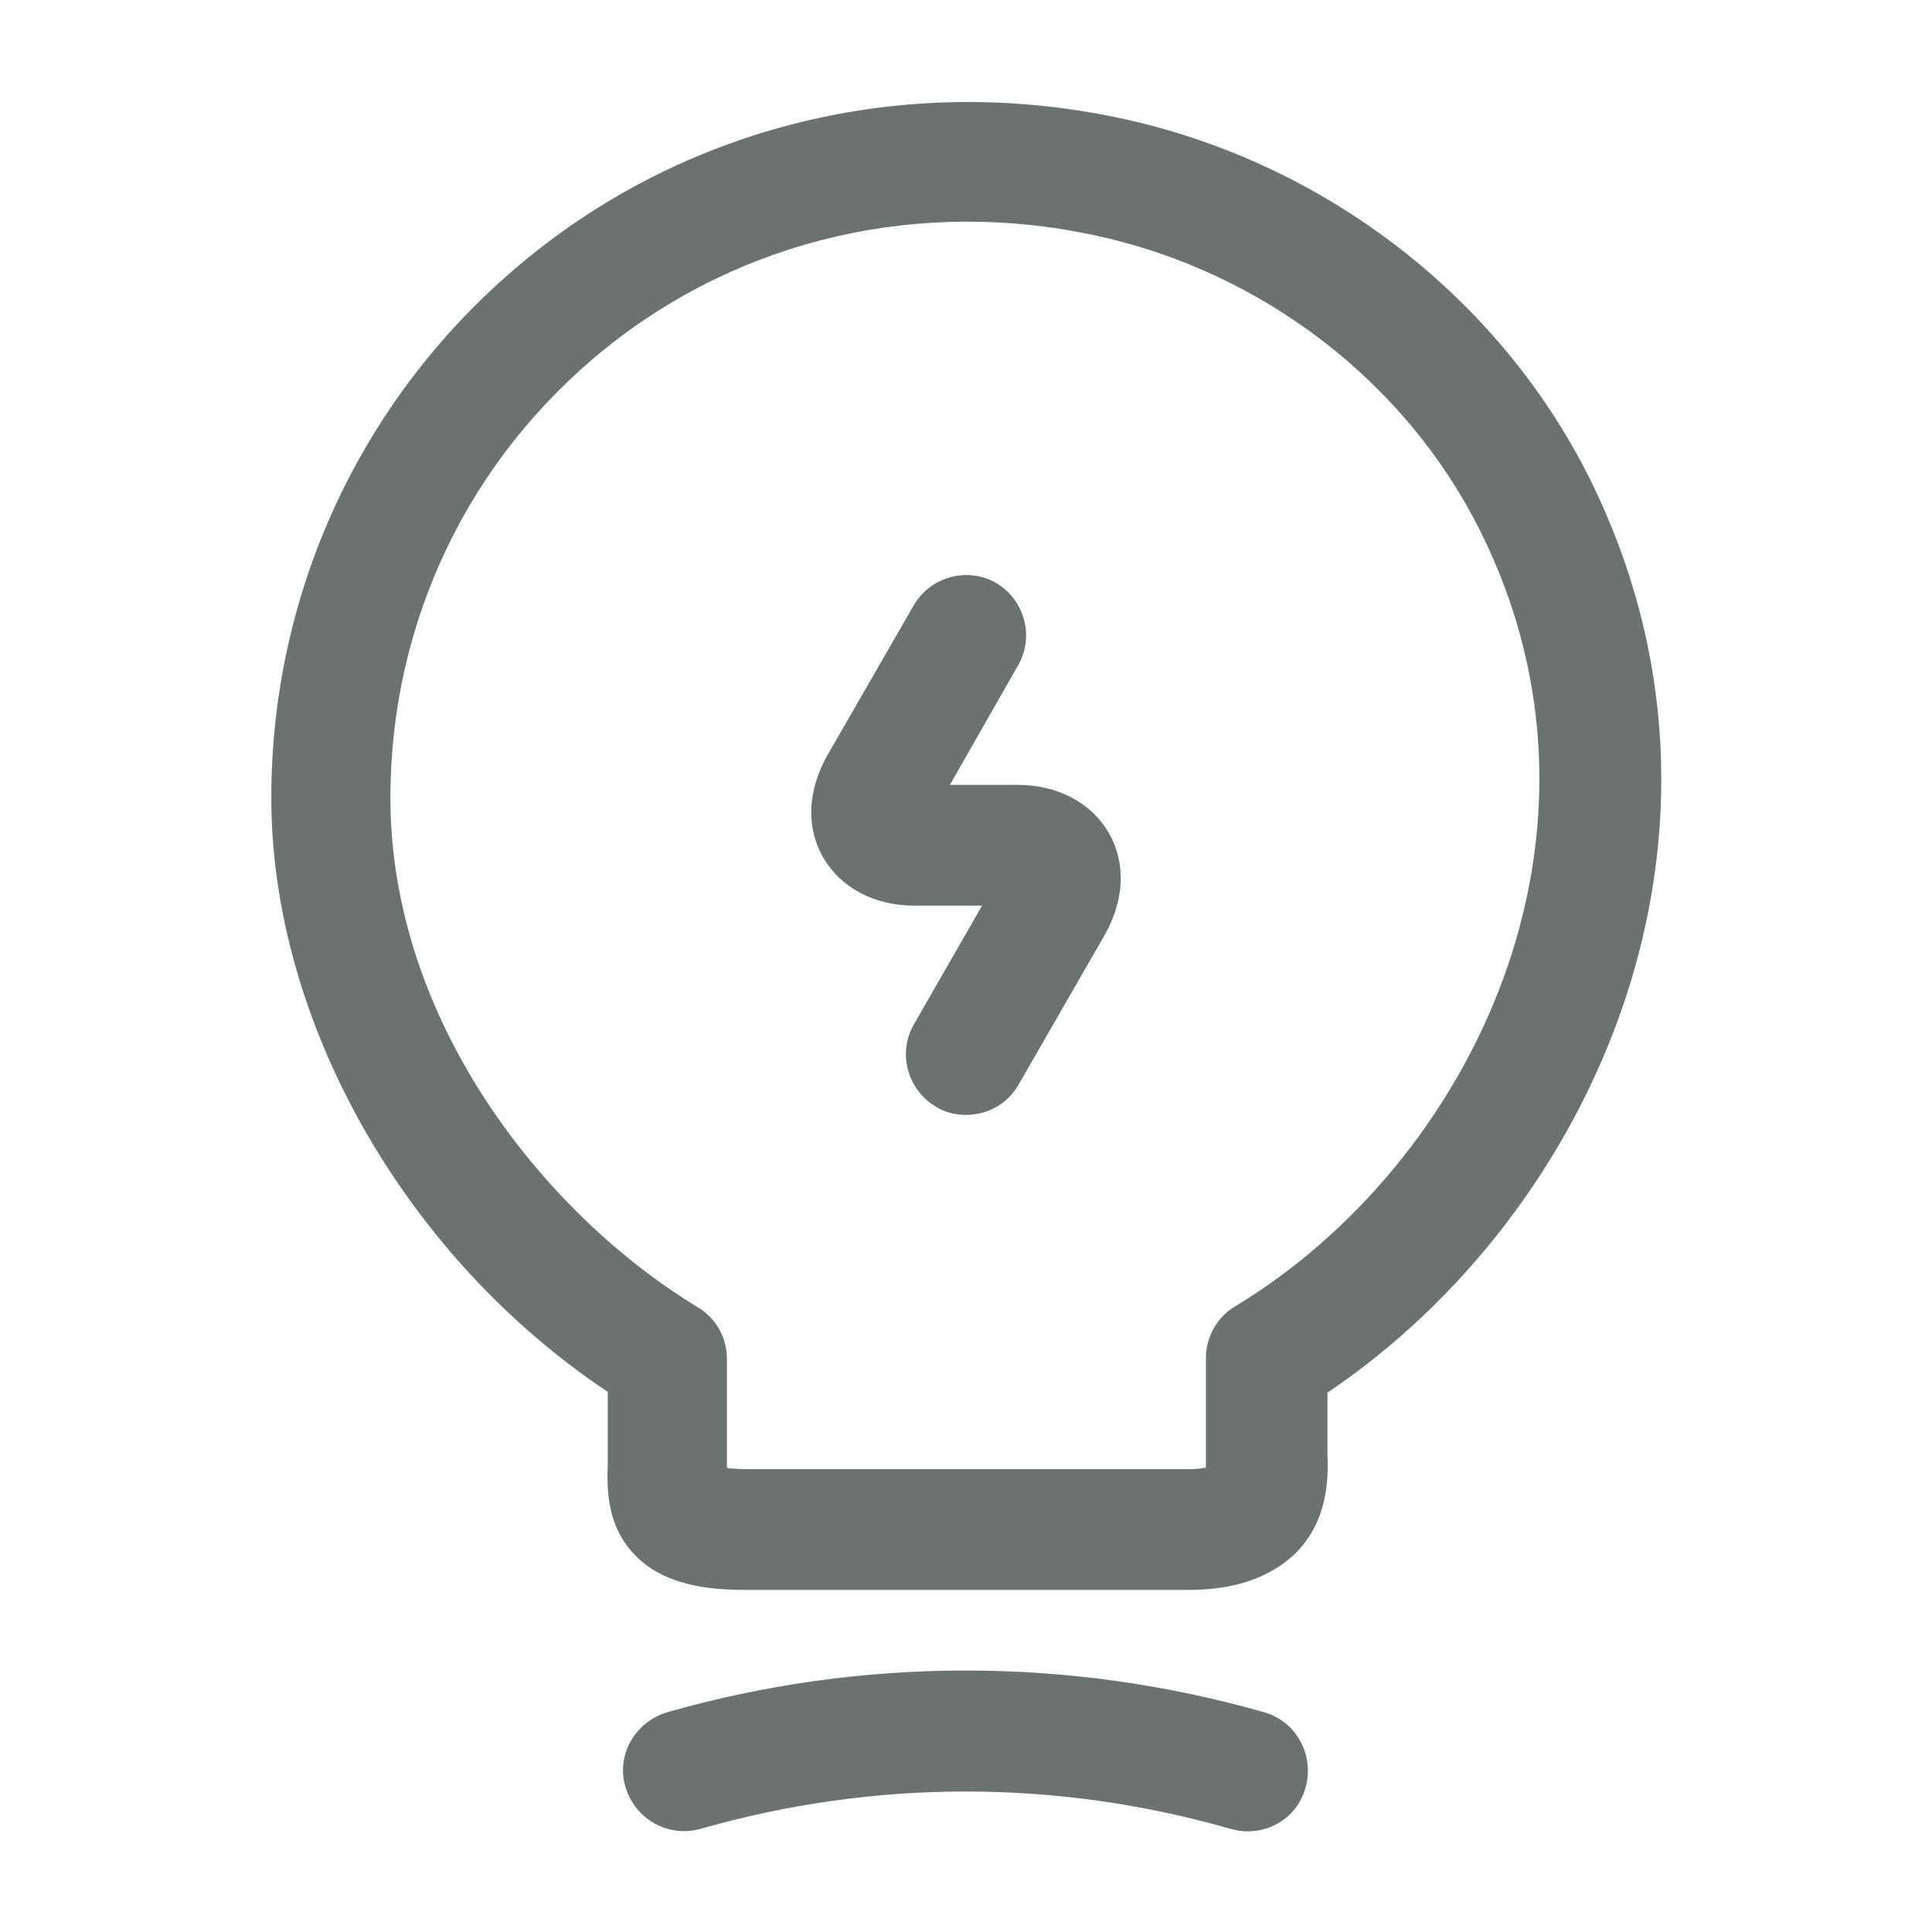
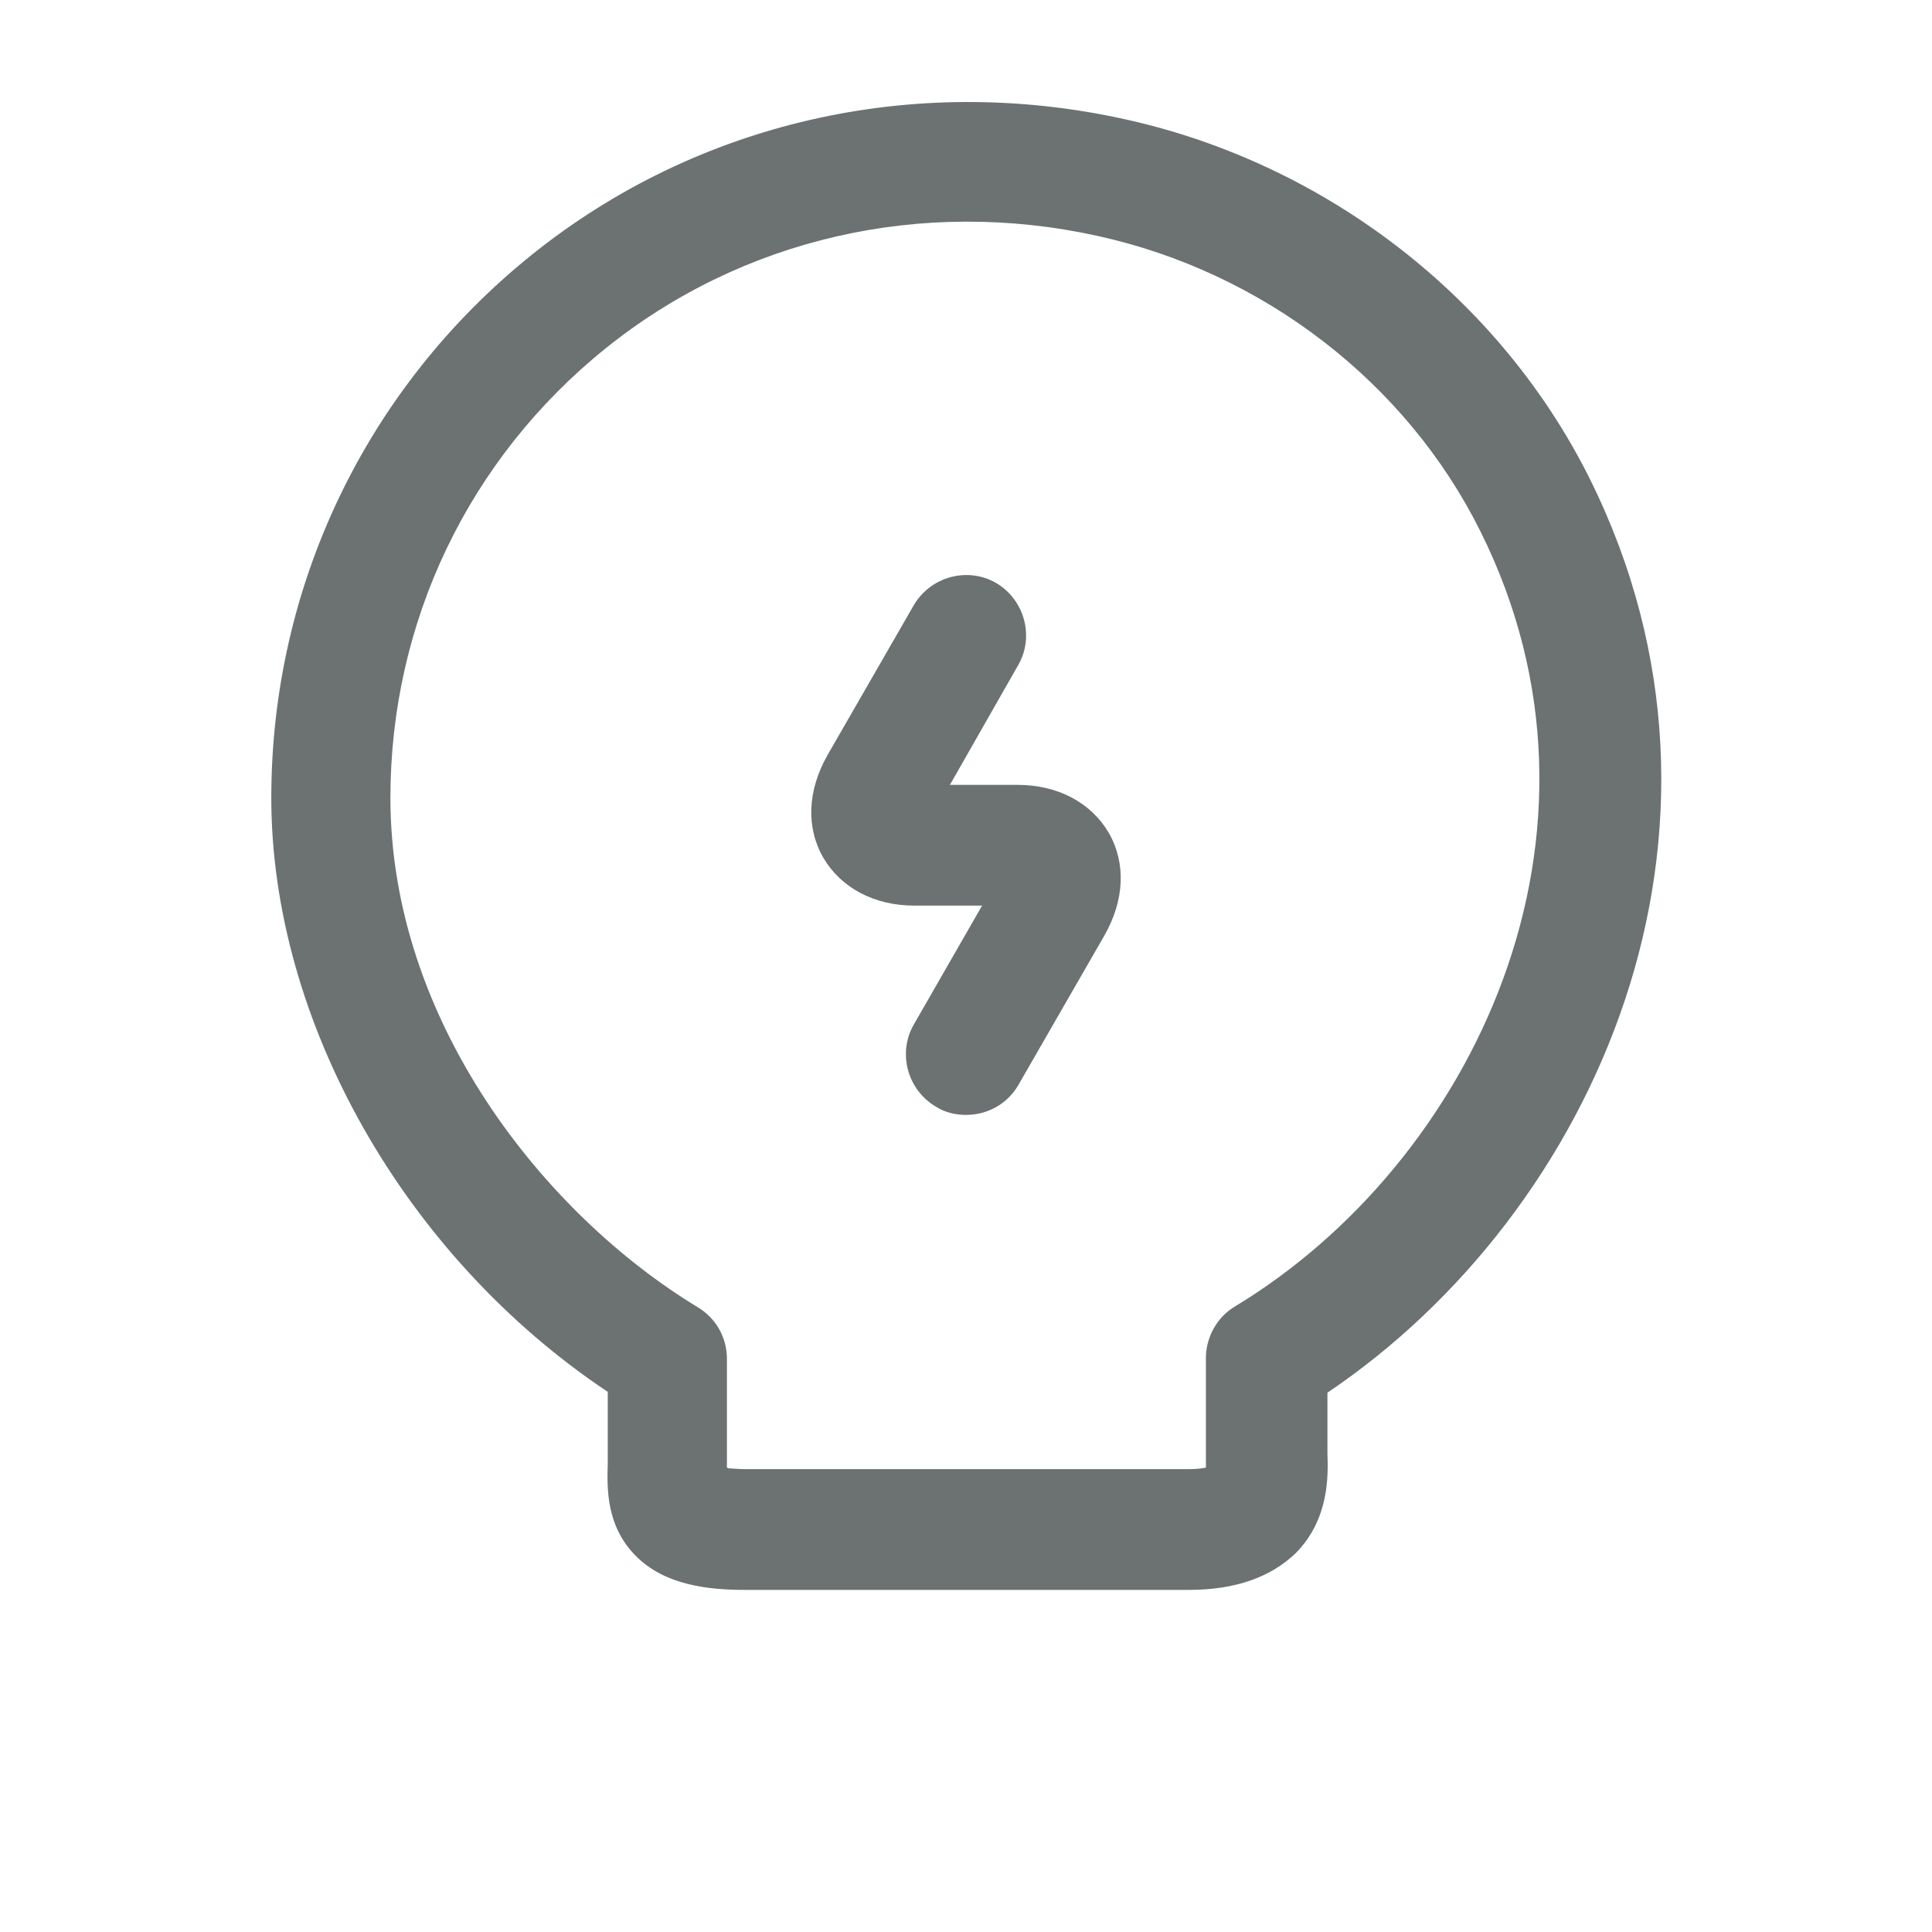
<svg xmlns="http://www.w3.org/2000/svg" width="40" height="40" viewBox="0 0 40 40" fill="none">
  <path d="M20 23.083C19.783 23.083 19.567 23.033 19.383 22.916C18.783 22.566 18.583 21.8 18.917 21.216L20.333 18.75H18.933C18.1 18.75 17.417 18.383 17.05 17.766C16.683 17.133 16.717 16.366 17.133 15.633L18.917 12.533C19.267 11.933 20.033 11.733 20.617 12.066C21.217 12.416 21.417 13.183 21.083 13.766L19.667 16.25H21.067C21.9 16.25 22.583 16.616 22.95 17.233C23.317 17.866 23.283 18.633 22.867 19.366L21.083 22.466C20.85 22.866 20.433 23.083 20 23.083Z" fill="#6B7271" />
  <path d="M24.617 32.917H15.433C14.7 32.917 13.767 32.834 13.15 32.2C12.55 31.584 12.567 30.817 12.583 30.3V28.817C8.383 26.017 5.617 21.15 5.617 16.517C5.617 12.133 7.583 8.033 11 5.283C14.417 2.533 18.9 1.5 23.283 2.467C27.45 3.383 31.05 6.167 32.917 9.917C36.533 17.2 33.05 25.084 27.483 28.834V30.084C27.5 30.567 27.517 31.45 26.833 32.15C26.317 32.65 25.583 32.917 24.617 32.917ZM15.067 30.4C15.15 30.4 15.267 30.417 15.417 30.417H24.617C24.783 30.417 24.9 30.4 24.967 30.384C24.967 30.334 24.967 30.267 24.967 30.217V28.117C24.967 27.683 25.2 27.267 25.567 27.05C30.5 24.067 33.767 17.25 30.65 11C29.117 7.917 26.15 5.633 22.717 4.883C19.083 4.083 15.367 4.933 12.533 7.217C9.7 9.5 8.083 12.883 8.083 16.517C8.083 21.15 11.283 25.15 14.45 27.067C14.833 27.3 15.05 27.7 15.05 28.134V30.384C15.067 30.384 15.067 30.384 15.067 30.4Z" fill="#6B7271" />
-   <path d="M25.833 37.916C25.717 37.916 25.6 37.899 25.483 37.866C21.883 36.833 18.1 36.833 14.5 37.866C13.833 38.049 13.15 37.666 12.95 36.999C12.75 36.333 13.15 35.649 13.817 35.449C17.85 34.299 22.133 34.299 26.167 35.449C26.833 35.633 27.217 36.333 27.033 36.999C26.883 37.566 26.383 37.916 25.833 37.916Z" fill="#6B7271" />
</svg>